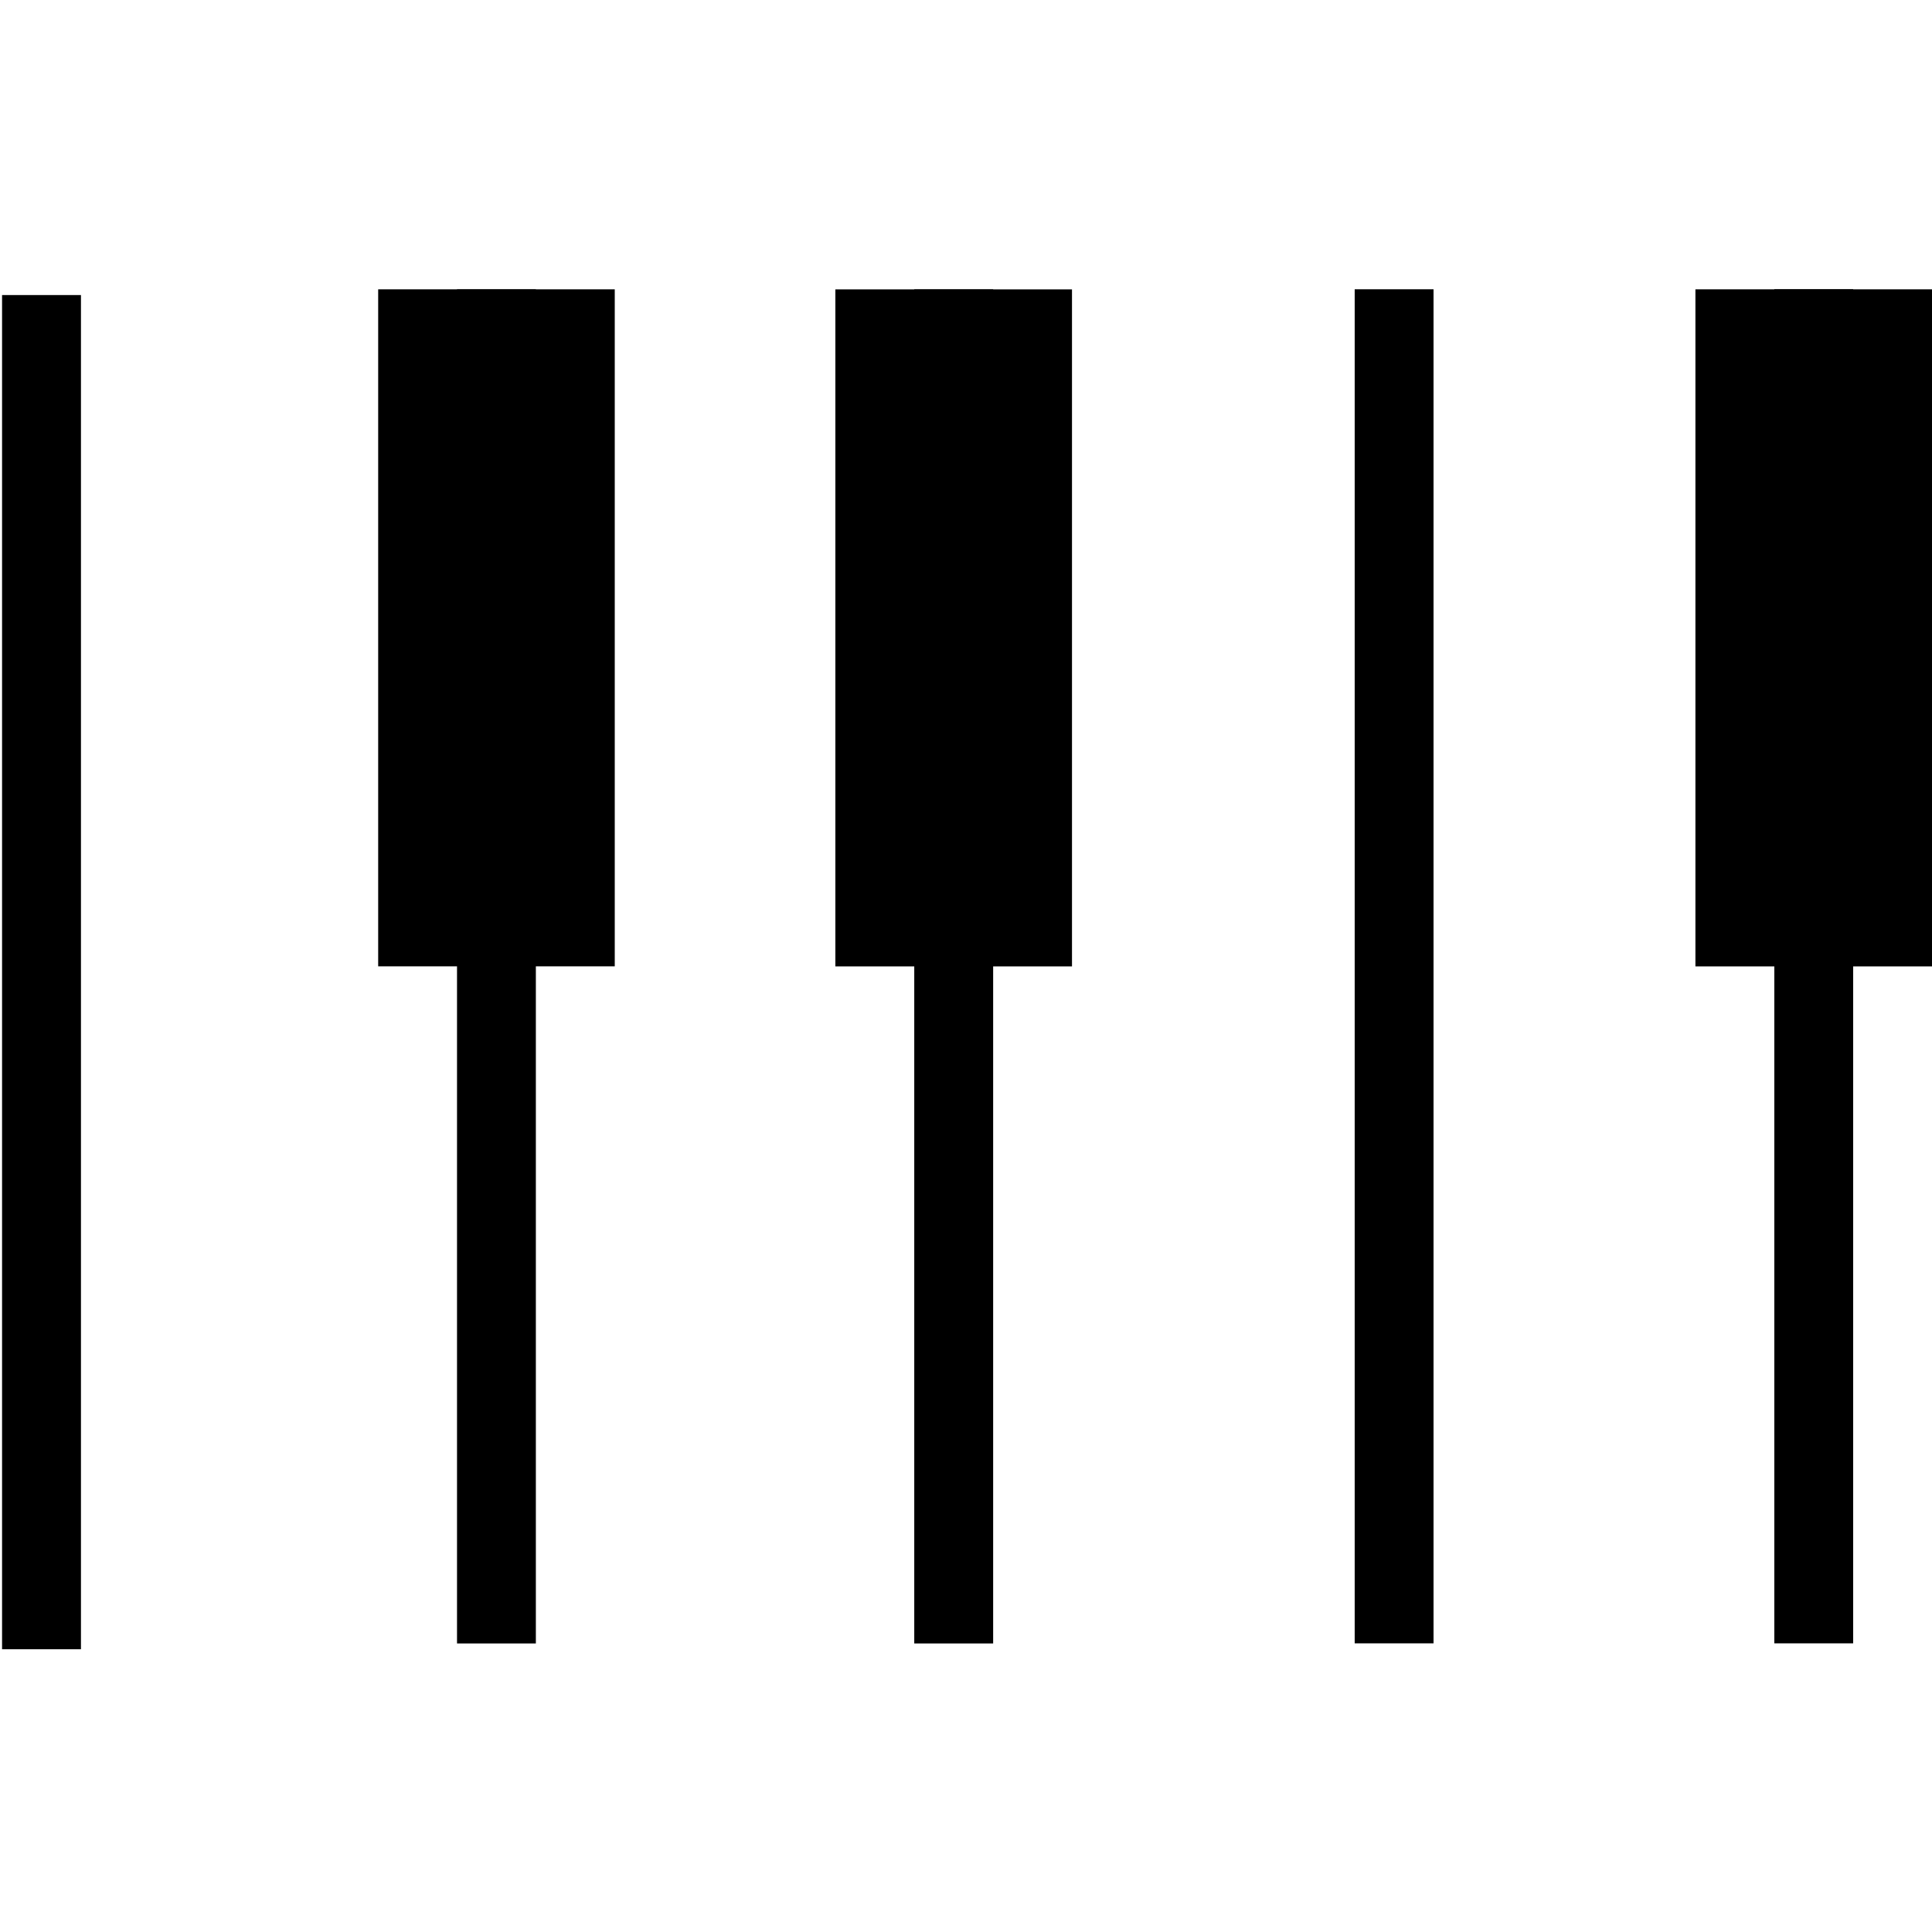
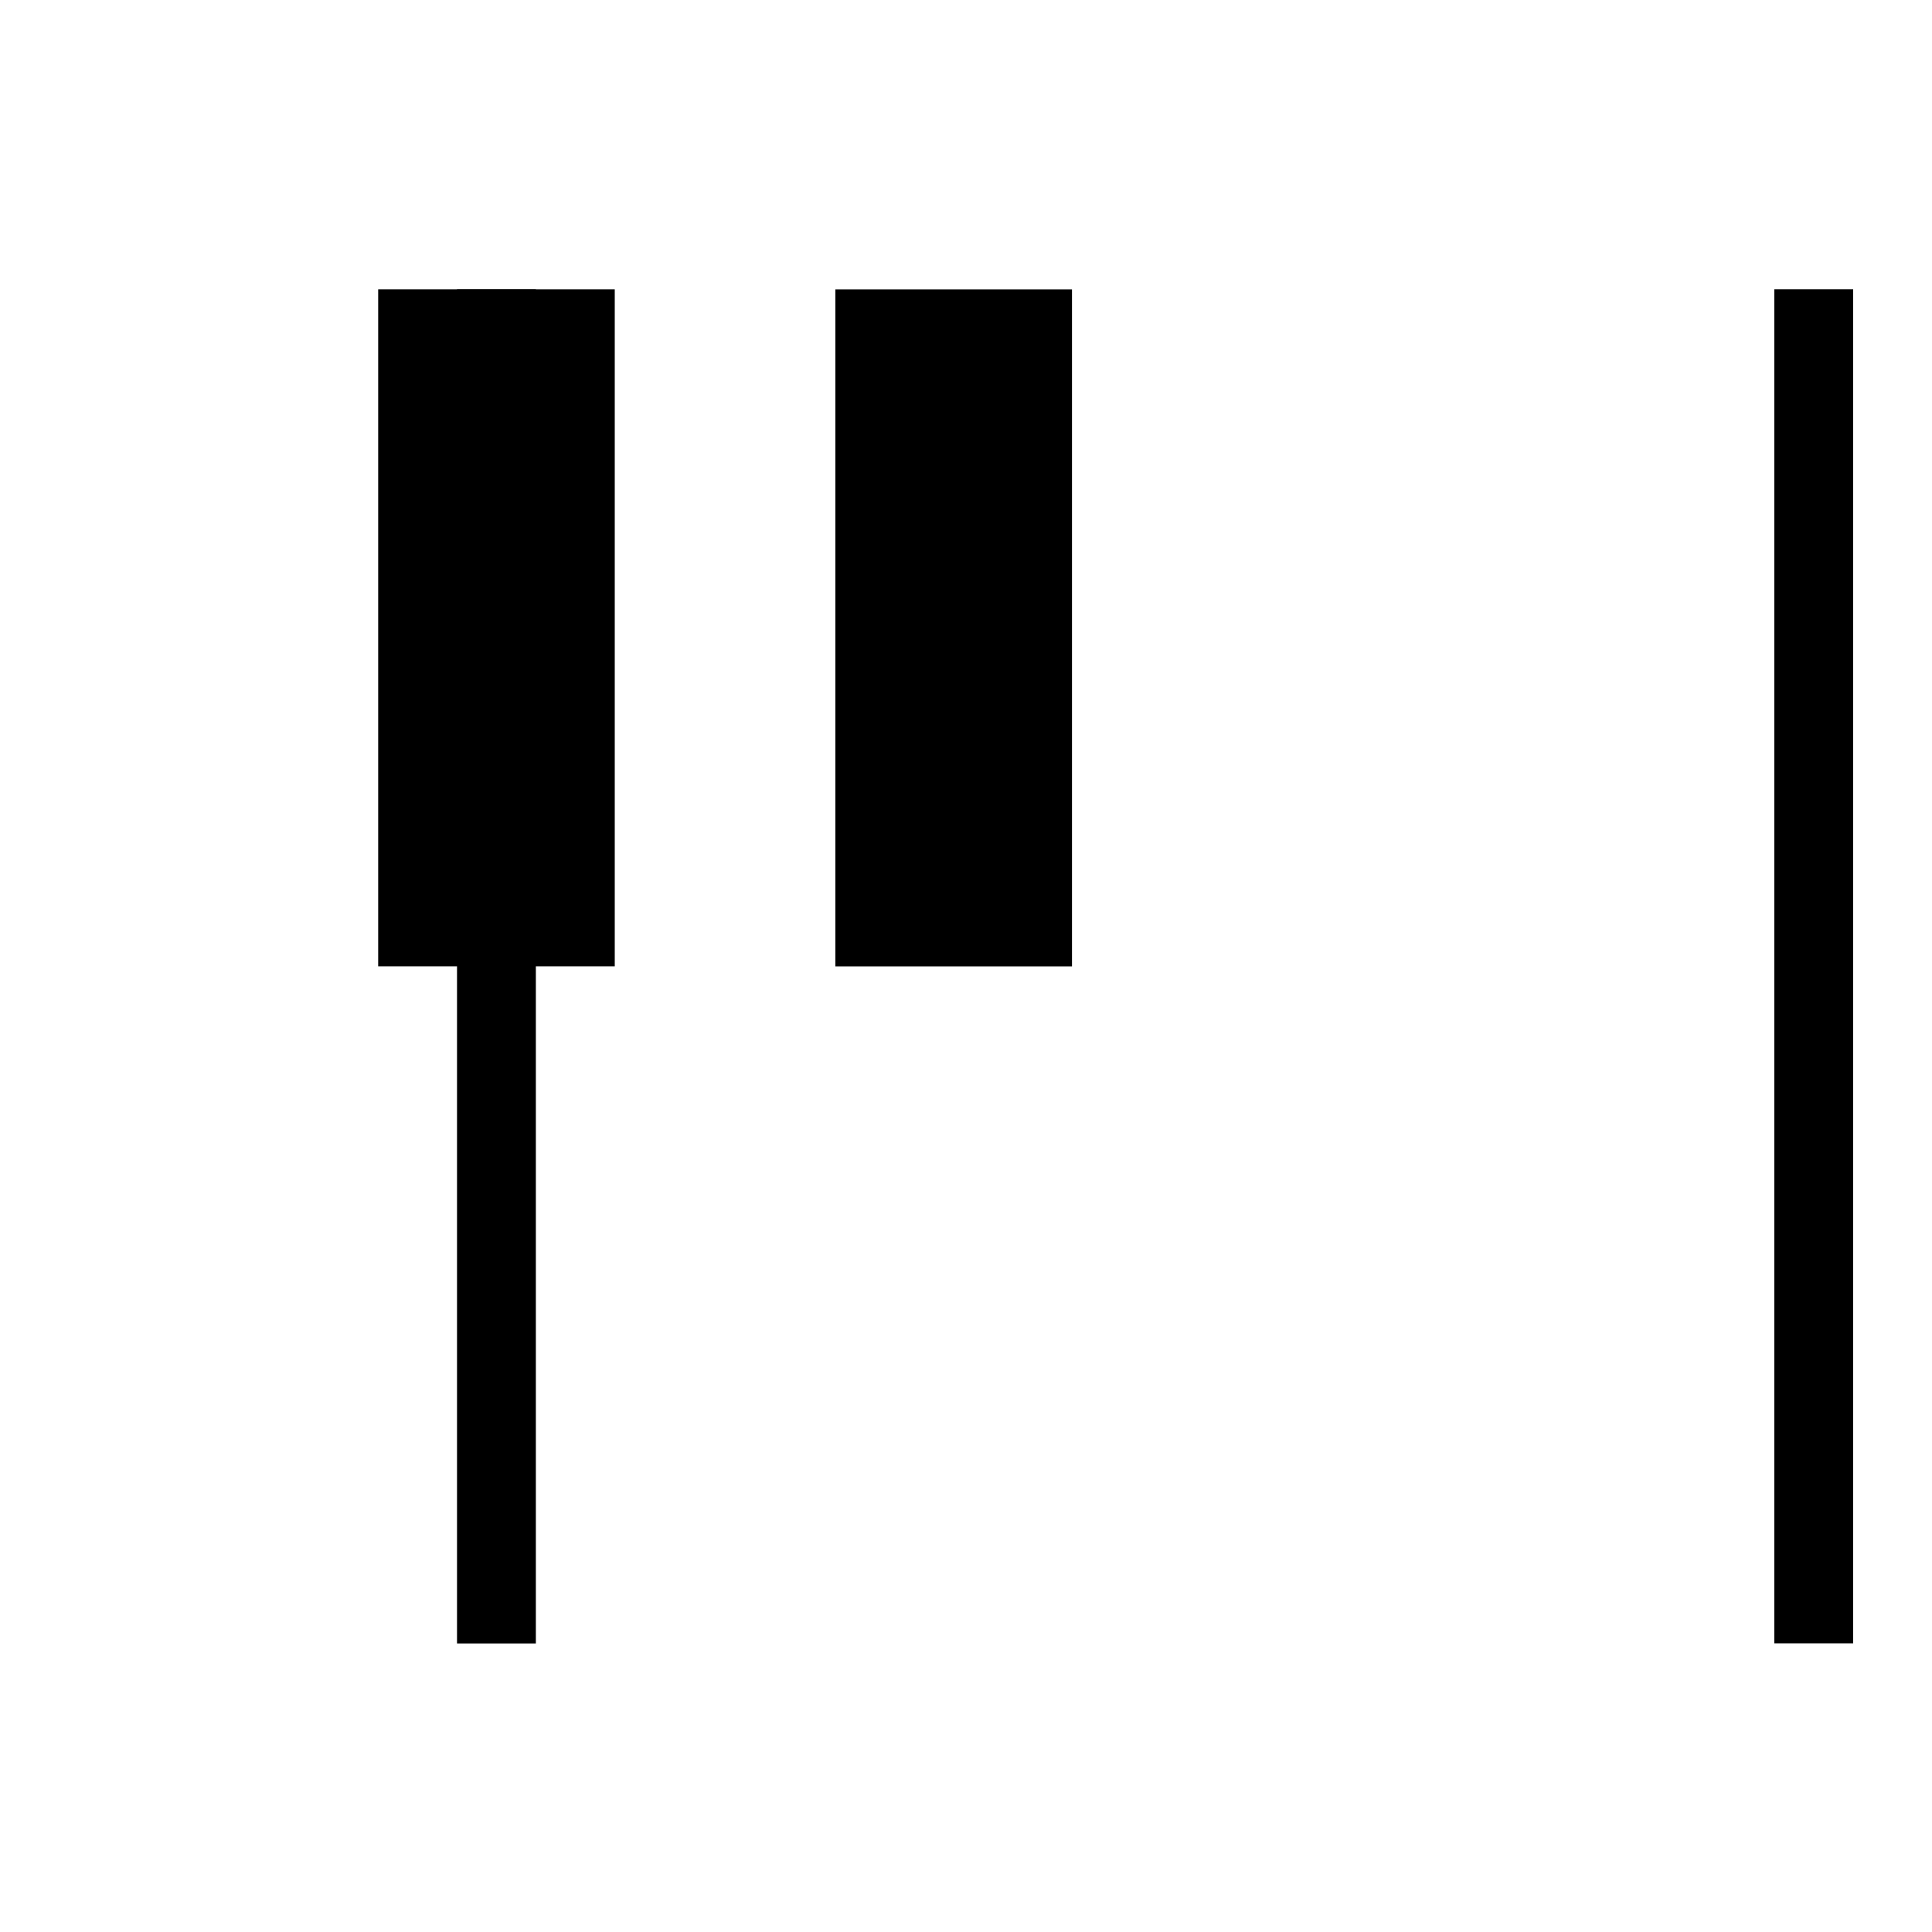
<svg xmlns="http://www.w3.org/2000/svg" version="1.1" id="Vrstva_1" x="0px" y="0px" width="34.724px" height="34.725px" viewBox="0 0 34.724 34.725" enable-background="new 0 0 34.724 34.725" xml:space="preserve">
-   <rect x="0.037" y="5.303" width="1.418" height="24.339" />
  <rect x="8.214" y="5.201" width="1.417" height="24.337" />
-   <rect x="16.432" y="5.201" width="1.418" height="24.337" />
-   <rect x="24.348" y="5.199" width="1.417" height="24.337" />
  <rect x="31.89" y="5.199" width="1.417" height="24.337" />
  <rect x="6.797" y="5.2" width="4.252" height="12.168" />
  <rect x="15.014" y="5.201" width="4.253" height="12.168" />
-   <rect x="30.472" y="5.2" width="4.252" height="12.169" />
  <g>
</g>
  <g>
</g>
  <g>
</g>
  <g>
</g>
  <g>
</g>
  <g>
</g>
</svg>